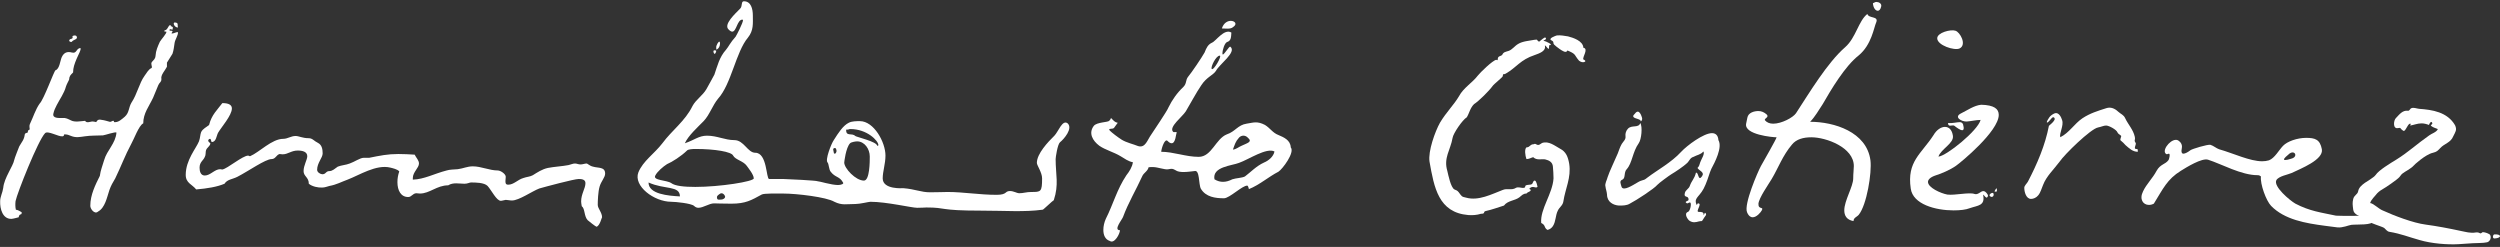
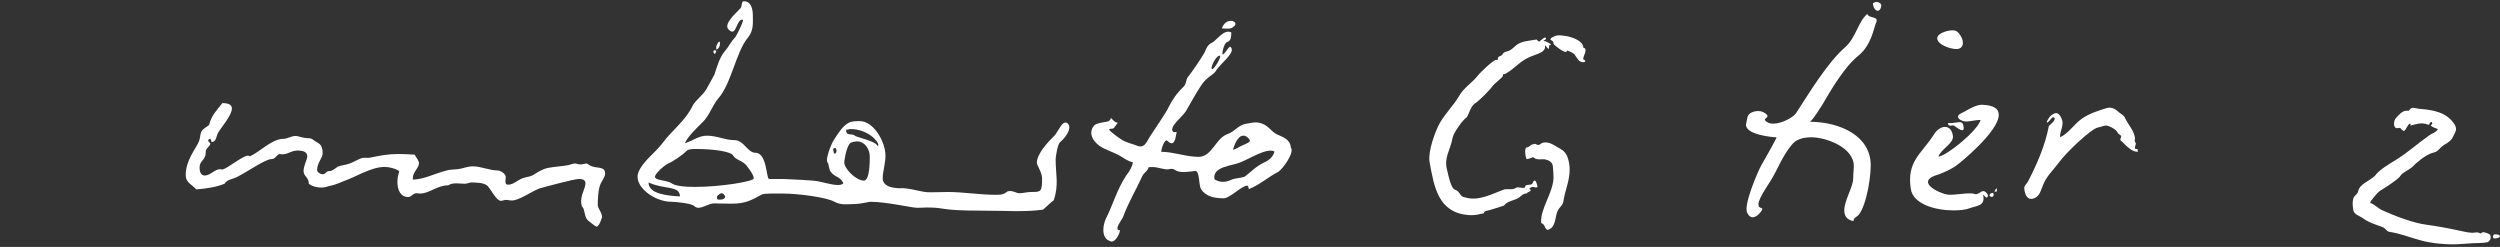
<svg xmlns="http://www.w3.org/2000/svg" width="658" height="65" viewBox="0 0 658 65" fill="none">
  <rect x="0" y="0" width="658" height="65" fill="#333333" stroke="none" />
-   <path d="M46.854 8.495C46.854 9.411 46.125 10.326 45.963 11.242C45.801 12.241 45.72 13.24 45.396 14.155L43.938 16.486V17.568C43.452 18.567 42.237 19.732 42.48 20.814C42.48 21.647 41.994 21.647 41.67 22.396L40.293 25.726C39.24 27.973 37.702 29.804 37.702 32.468C36.568 32.967 35.191 36.796 34.543 37.878C32.923 40.875 31.87 43.788 30.332 46.951C29.684 48.033 29.198 48.866 28.793 50.031C28.145 51.946 27.659 54.693 25.796 55.691C24.905 56.524 23.69 54.942 23.771 54.11C23.771 51.363 25.067 48.699 26.282 46.285C26.444 44.87 27.011 43.539 27.416 42.123C28.145 39.543 30.413 37.795 30.655 34.882C30.332 34.632 27.74 35.548 27.092 35.631C25.553 35.714 23.933 35.631 22.314 35.881C21.099 36.047 19.965 36.297 18.75 35.797C18.264 35.631 17.778 35.381 17.292 35.381C16.401 35.298 17.211 35.714 16.482 35.881C15.429 36.047 12.595 34.299 11.866 35.048C10.003 36.963 4.496 50.864 4.091 52.944C4.01 53.694 4.01 54.443 4.172 55.192C4.82 55.275 5.225 55.608 5.71 55.858C5.71 56.94 5.225 55.858 4.901 57.19C4.172 57.356 3.767 57.523 3.038 57.606C0.689 57.689 -0.04 54.942 0.041 52.944C0.041 51.779 0.689 50.697 0.851 49.449C1.094 46.785 3.443 43.788 3.767 42.04C3.767 41.791 5.063 38.544 5.063 38.544C5.71 37.379 6.358 36.796 6.52 35.381C6.682 34.798 7.33 35.132 7.33 34.715C7.33 34.049 7.735 34.382 7.816 33.966C7.735 33.134 7.654 33.05 8.059 32.218C8.707 30.886 9.355 28.805 10.408 27.307C11.623 26.058 14.214 18.65 14.619 18.484C15.672 18.151 15.834 15.987 16.239 15.071C16.806 13.822 17.697 13.489 18.912 13.822C20.208 14.155 19.965 12.907 21.018 12.657C21.747 12.491 20.37 14.904 20.127 15.57C19.641 16.736 19.236 17.818 19.236 19.066C18.507 19.816 18.264 19.982 18.183 20.981C18.183 20.981 17.454 22.396 17.373 22.729C16.887 24.56 15.753 26.058 14.943 27.64C14.538 28.389 14.214 29.138 14.053 29.887C13.729 31.219 15.591 31.053 16.401 31.053C17.373 30.97 17.859 31.302 18.75 31.719C19.722 32.218 21.342 31.885 22.395 31.802C22.799 32.468 23.609 32.052 24.257 31.968C24.581 31.968 24.986 32.052 25.31 32.135C25.715 31.469 26.039 31.386 26.768 31.552C27.497 31.635 28.226 31.885 28.874 32.052C29.279 32.218 30.008 31.302 30.008 32.135C31.142 32.301 32.032 31.386 32.842 30.72C34.057 29.638 33.814 28.306 34.624 26.974C36.082 24.81 36.649 21.896 38.026 19.982C38.593 19.233 39.078 18.234 39.888 17.901C40.212 17.568 39.565 16.902 39.969 16.32C40.455 15.737 40.86 15.57 40.941 14.655C41.022 13.323 41.508 12.241 42.075 10.992C42.399 10.41 44.019 8.662 43.776 8.329C43.371 8.245 43.209 8.495 43.29 7.996C44.262 7.912 44.181 6.581 44.91 6.581C44.91 7.08 44.91 6.747 45.396 7.08C45.639 7.246 45.396 7.579 45.396 7.829C45.072 7.829 44.991 7.496 44.586 7.829C44.586 8.245 45.072 7.996 45.396 8.162C45.477 8.495 44.991 8.662 45.234 8.828C45.801 8.828 46.449 8.329 46.854 8.495ZM20.208 9.66C20.532 10.41 19.236 10.41 18.912 10.992C18.588 11.159 17.859 10.826 18.426 10.326C18.993 10.16 19.236 10.16 19.074 9.494C19.56 9.244 20.046 9.244 20.208 9.66ZM46.854 7.246C45.801 7.246 45.396 5.831 46.044 5.915C47.097 5.998 46.611 6.497 46.854 7.246Z" fill="white" />
  <path d="M52.365 37.207C52.689 36.374 52.689 35.375 52.932 34.793C53.337 33.877 54.39 33.461 55.038 32.878C55.686 30.215 57.225 28.883 58.521 27.135C60.383 27.135 61.031 27.717 61.031 28.55C61.031 30.381 58.197 33.544 57.387 34.959C56.982 35.708 56.901 37.373 55.767 37.373C55.524 37.373 55.605 36.541 55.281 36.541C54.957 36.541 54.795 36.874 54.795 37.04C54.795 37.29 55.281 37.623 55.362 37.706C55.362 38.455 54.471 38.788 54.228 39.537C54.066 39.953 54.228 40.703 53.904 41.285C53.58 42.201 52.527 42.617 52.527 44.115C52.527 45.031 52.77 46.196 53.904 46.196C55.362 46.196 56.496 44.532 57.954 44.532C58.116 44.532 58.359 44.615 58.521 44.615C59.898 44.365 63.866 40.952 65.324 40.952C65.486 40.952 65.648 41.119 65.81 41.119C68.32 40.037 71.56 36.541 74.557 36.541C75.691 36.541 76.582 35.792 77.796 35.792C78.687 35.792 79.578 36.374 81.279 36.374C82.251 36.374 82.656 37.123 83.709 37.623C84.681 38.122 84.924 39.204 84.924 40.37C84.924 41.535 83.466 42.867 83.466 44.698C83.466 45.364 84.357 45.864 84.843 45.864C85.814 45.864 85.734 45.031 86.705 45.031C87.515 45.031 88.163 44.365 88.892 43.866C89.945 43.45 90.998 43.45 92.051 43.033C93.266 42.617 94.804 41.535 95.695 41.535H97.153C100.069 40.952 102.013 40.536 104.847 40.536C106.305 40.536 107.763 40.619 109.14 40.703C109.545 41.535 110.274 42.201 110.274 43.033C110.274 44.199 108.654 45.281 108.654 46.862V47.279C111.65 47.195 114.323 45.697 117.563 44.865C118.373 44.615 119.425 44.615 120.478 44.532C121.855 44.365 122.989 43.782 124.447 43.782C126.634 43.782 128.82 44.865 131.007 44.865C131.736 44.865 133.113 45.78 133.113 46.529C133.113 46.946 133.032 47.279 133.032 47.611C133.032 48.111 133.032 48.61 133.761 48.61C135.219 48.61 136.272 47.279 137.729 46.862C138.62 46.529 139.511 46.529 140.24 46.113C141.455 45.364 142.67 44.532 144.209 44.199C145.909 43.866 147.934 43.782 149.635 43.45C150.364 43.283 150.769 43.033 151.336 43.033C151.822 43.033 152.227 43.283 152.794 43.283C153.36 43.283 153.927 43.033 154.413 43.033C154.656 43.033 155.223 43.699 156.114 43.866C157.491 44.282 159.273 43.866 159.273 45.697C159.273 46.696 158.22 47.695 157.815 49.11C157.41 50.442 157.329 52.939 157.329 53.938C157.329 54.853 158.463 55.935 158.463 57.184C158.382 57.184 157.896 59.431 157.005 59.681C156.843 59.681 154.899 58.183 154.656 57.933C153.684 56.851 154.008 54.937 153.118 54.271C153.037 53.771 152.956 53.355 152.956 53.022C152.956 51.024 154.089 49.609 154.089 48.194C154.089 47.195 153.037 47.112 152.308 47.112C151.093 47.112 143.399 49.193 141.941 49.609C139.997 50.358 136.595 52.772 134.733 52.772C134.166 52.772 133.599 52.606 133.113 52.606C132.546 52.689 132.141 52.855 131.817 52.855C130.683 52.855 129.387 50.109 128.334 48.943C127.444 48.028 125.095 48.028 123.961 48.028C123.556 48.028 123.07 48.361 122.26 48.361C120.883 48.361 119.264 47.944 117.968 48.777C114.971 48.777 113.108 50.941 110.517 50.941C110.193 50.941 109.869 50.858 109.545 50.858C108.573 50.941 108.33 51.857 107.439 51.857C105.495 51.857 104.604 50.109 104.604 47.944C104.604 46.946 104.766 46.03 105.09 45.114C104.604 44.532 103.389 44.282 102.741 44.115C99.016 43.2 94.561 46.113 91.484 47.279C89.864 47.861 88.568 48.61 86.705 48.943C86.057 49.11 85.49 49.359 84.843 49.359C83.79 49.443 82.17 49.11 81.279 48.361C81.279 46.613 79.902 46.446 79.902 45.031C79.902 43.533 80.874 42.035 80.874 41.119C80.874 39.953 79.659 39.621 78.363 39.621C76.662 39.621 75.772 40.619 74.395 40.619C74.071 40.619 73.747 40.536 73.585 40.536C72.694 40.786 72.532 41.868 71.479 41.868C69.859 41.868 65.405 45.031 62.489 46.529C61.193 47.195 59.816 47.195 59.088 48.361C57.144 49.193 54.552 49.609 51.636 49.859C50.584 48.527 48.883 48.194 48.883 46.03C48.883 42.118 51.636 39.038 52.365 37.207Z" fill="white" />
  <path d="M168.02 45.368C169.235 42.371 172.231 40.457 174.337 37.71C176.848 34.297 180.33 31.883 182.274 27.888C183.165 26.223 184.947 25.141 185.919 23.476C186.162 22.977 187.943 19.897 188.024 19.647C188.834 17.317 189.32 15.069 191.102 13.072C191.75 12.322 192.236 11.157 193.613 9.659C193.856 9.326 195.557 5.996 195.557 5.33C195.557 5.247 195.476 5.164 195.395 5.164C194.018 5.164 193.856 8.327 192.722 8.327C192.479 8.327 192.155 8.16 191.75 7.744C190.373 6.412 193.532 3.582 194.828 2.25C195.476 1.585 194.99 0.336 195.8 0.336C197.662 0.336 198.148 2.334 198.148 4.082C198.148 6.163 198.391 7.994 196.852 9.908C193.694 13.654 192.479 22.145 188.996 25.974C187.539 27.721 186.729 30.302 185.19 31.883C183.57 33.548 181.14 35.712 180.249 37.71C182.76 36.878 183.894 35.712 186.081 35.712C188.753 35.712 190.778 36.878 193.289 36.878C195.8 36.878 196.771 40.207 198.796 40.207C201.955 40.207 201.631 47.116 202.441 47.116H206.247C207.219 47.116 215.156 47.532 215.156 47.699C215.723 47.699 218.801 48.698 220.583 48.698C221.393 48.698 222.202 48.365 221.878 48.032C220.988 46.367 219.854 46.783 218.639 45.202C218.153 44.619 218.153 43.121 217.829 42.788C217.1 42.122 218.801 37.793 219.449 36.878C220.664 34.963 221.878 33.049 223.417 32.3C224.227 31.883 225.442 31.883 226.333 31.883C229.978 31.883 233.055 37.377 233.055 40.956C233.055 43.121 232.326 45.118 232.326 46.95C232.326 49.946 237.591 49.53 237.753 49.53C240.911 49.78 242.369 50.612 244.799 50.612C246.5 50.612 248.929 50.529 249.415 50.529C253.546 50.529 257.838 51.278 262.293 51.278C263.751 51.278 264.317 51.028 264.722 50.695C265.046 50.362 265.451 50.279 265.856 50.279C266.747 50.279 267.719 50.862 268.205 50.862C269.42 50.862 270.068 50.529 271.445 50.529C273.955 50.529 274.279 50.529 274.279 46.95C274.279 45.368 272.902 43.537 272.902 42.871C272.902 40.457 275.818 37.377 277.519 35.712C278.572 34.63 279.625 31.384 281.002 32.466C282.459 33.798 280.03 36.628 278.977 37.46C278.329 38.043 277.843 41.456 277.843 41.872C277.843 46.034 278.734 48.531 277.357 52.693C277.195 52.693 274.441 55.357 274.441 55.19C269.582 55.856 264.479 55.44 258.243 55.44C246.905 55.44 249.334 54.608 243.827 54.608C243.746 54.608 242.369 54.691 241.397 54.691C239.939 54.691 233.379 53.109 229.087 53.109C228.682 53.109 226.333 53.692 225.199 53.692C222.769 53.692 221.635 54.108 219.611 53.109C217.505 51.861 209.649 50.945 206.247 50.945C204.304 50.945 201.145 50.862 200.497 51.195C197.743 52.693 196.285 53.609 192.479 53.609C189.563 53.609 188.996 53.526 187.943 53.526C186.648 53.526 185.109 54.691 183.813 54.691C183.408 54.691 183.003 54.524 182.679 54.191C181.95 53.526 177.82 53.109 176.686 53.109C172.15 53.109 166.643 48.947 168.02 45.368ZM170.693 48.032C170.693 51.112 175.876 51.528 178.954 51.694C178.954 48.781 174.904 49.946 170.693 48.032ZM176.686 48.198C177.658 48.947 180.087 49.197 183.003 49.197C189.482 49.197 198.391 47.782 198.391 46.95C198.391 45.951 196.933 44.203 196.528 43.62C195.638 42.371 193.532 42.038 192.965 40.956C192.56 39.958 188.267 39.208 183.003 39.208C182.274 39.208 181.059 39.292 180.816 39.625C179.278 41.123 176.929 42.621 175.552 43.204C174.499 43.87 172.96 45.202 172.474 46.2C171.745 47.532 175.471 47.366 176.686 48.198ZM188.024 13.238C188.429 13.238 188.51 13.321 188.51 13.404C188.51 13.571 188.267 14.32 188.024 14.154C187.781 13.987 187.62 13.238 188.024 13.238ZM189.401 10.991C189.644 11.323 189.482 12.489 188.834 12.905C188.591 13.072 188.51 13.321 188.51 12.406C188.51 11.906 189.158 10.741 189.401 10.991ZM188.753 52.277C188.915 52.693 189.401 52.527 189.725 52.527C190.454 52.527 190.859 52.11 190.859 51.778C190.859 51.528 190.211 50.362 189.32 51.112C188.753 51.528 188.591 51.694 188.753 52.277ZM219.449 40.124C219.449 40.457 219.692 40.457 219.773 40.457C219.854 40.457 220.178 40.124 220.178 39.708C220.178 39.625 220.097 38.959 219.773 38.959C218.963 38.959 219.449 39.791 219.449 40.124ZM222.202 42.788C222.202 44.286 225.199 47.532 227.386 47.532C228.925 47.532 228.925 42.455 228.925 41.206C228.925 39.208 227.548 37.211 225.604 37.211C225.199 37.211 224.065 37.377 223.741 37.71C222.607 38.876 222.202 42.704 222.202 42.788ZM225.118 35.796C225.361 36.045 230.868 37.294 230.868 38.376C231.03 38.376 231.192 38.293 231.192 38.21C231.192 37.044 228.196 33.964 223.822 33.964C223.255 33.964 223.66 34.131 222.688 34.131C222.688 36.045 224.146 34.88 225.118 35.796Z" fill="white" />
  <path d="M287.892 33.124C288.702 32.126 291.617 32.209 291.941 31.793C292.427 31.377 292.346 31.044 292.427 31.044C292.427 31.044 292.589 31.293 293.237 31.876C294.371 32.792 294.614 31.543 293.237 33.624C292.913 34.123 291.455 33.624 292.103 34.373C292.67 34.956 294.209 36.121 295.262 36.787C296.477 37.536 298.339 37.952 299.554 38.452C301.498 39.035 301.984 36.787 303.037 35.372C303.604 34.456 307.167 29.296 307.572 28.213C308.463 26.382 309.84 24.384 311.46 22.886C312.432 21.887 311.946 21.138 312.756 20.139C313.485 19.307 316.319 15.145 317.048 13.813C317.534 12.565 317.939 11.732 318.992 11.233C319.964 10.9 322.232 7.404 324.094 8.569C324.013 9.651 324.094 10.733 322.961 11.066C322.313 11.316 321.746 13.147 321.746 14.063C321.746 15.311 323.527 11.899 323.851 12.315C325.552 13.73 320.936 16.893 320.045 18.641C319.316 19.806 317.615 20.223 316.157 22.47C314.942 24.218 313.161 27.547 312.108 29.296C311.217 30.711 307.653 33.374 308.706 34.623C308.949 35.039 309.84 34.456 309.678 34.956C309.516 35.206 309.435 37.703 308.382 37.703C308.058 37.703 307.734 37.536 307.329 37.12C306.6 36.288 305.71 38.951 305.629 39.95C308.868 39.95 312.108 41.282 315.509 41.282C318.911 41.282 319.964 36.537 322.88 35.372C325.147 34.623 325.795 32.875 328.144 32.542C329.197 32.375 329.845 32.209 330.493 32.209C331.222 32.209 331.95 32.375 332.922 32.875C334.299 33.707 334.947 34.956 336.486 35.538C337.863 36.121 339.645 36.87 339.726 38.785C340.859 40.117 337.539 44.528 336.486 45.194C333.894 46.526 331.464 48.69 328.711 49.772C328.711 49.606 328.468 48.857 328.306 48.857C327.01 48.773 323.608 52.186 322.151 52.186C319.883 52.186 317.372 51.853 316.076 49.689C315.428 48.524 315.833 44.611 314.376 45.028C313.566 45.111 312.513 45.277 311.541 45.277C310.731 45.277 309.921 45.194 309.354 44.778C308.139 44.029 307.896 44.778 306.6 44.528C305.062 44.279 304.009 43.779 302.308 44.029C302.065 45.111 301.012 45.444 300.607 46.443C299.068 49.855 296.963 53.352 295.586 57.097C295.262 57.93 292.994 60.593 294.776 60.593C294.776 61.509 293.318 64.256 292.103 63.423C290.807 63.007 290.402 61.759 290.402 60.51C290.402 59.511 290.645 58.512 291.05 57.597C292.994 53.768 293.966 49.855 296.477 46.11C297.206 45.194 298.015 43.946 298.177 42.697C297.044 42.531 295.91 41.698 294.938 41.115C293.156 40.033 290.888 39.451 289.349 38.369C287.568 37.037 286.434 35.039 287.892 33.124ZM318.919 18.142C319.405 18.724 321.754 14.562 321.025 14.646C320.053 14.646 318.595 17.642 318.919 18.142ZM319.648 47.192C320.458 47.691 321.187 47.858 321.916 47.858C322.726 47.858 323.536 47.608 324.345 47.192C325.317 46.859 326.856 46.859 327.666 46.443C329.124 45.361 330.663 43.696 332.687 42.78C333.902 42.281 335.198 41.199 335.441 39.867C333.335 38.785 328.719 41.948 326.127 42.863C324.264 43.613 319 43.862 319.648 47.192ZM323.94 5.489C324.993 5.489 325.803 6.322 324.507 7.154C323.859 7.737 322.483 7.487 321.592 7.487C322.078 5.989 323.131 5.489 323.94 5.489ZM324.507 39.367C325.236 39.367 326.127 38.618 326.775 38.369C328.314 37.619 329.772 37.37 328.395 36.204C328.071 35.871 327.666 35.705 327.261 35.705C326.856 35.705 326.451 35.871 326.127 36.204C325.155 37.286 324.993 38.036 324.507 39.367Z" fill="white" />
  <path d="M379.001 32.296C380.701 29.466 382.645 27.634 384.022 25.304C385.156 23.14 387.586 21.724 388.962 19.893C389.529 19.144 392.85 15.898 393.822 15.731C394.146 15.981 394.227 15.815 394.227 15.398C394.308 14.732 394.956 14.816 395.361 14.483C395.685 13.65 396.333 13.65 397.061 13.401C398.033 13.068 398.681 12.069 399.572 11.569C400.787 10.82 402.569 10.737 403.784 10.487C404.917 10.321 404.27 10.487 405.079 10.987C405.565 10.654 406.537 9.655 406.78 9.905C407.347 10.487 405.889 10.654 406.294 10.737C406.861 10.82 409.129 11.902 407.752 11.902C407.671 12.235 407.752 12.735 407.59 12.901C407.266 12.735 406.537 11.569 406.618 12.069C406.942 13.484 405.079 14.067 403.946 14.483C400.139 15.731 399.167 17.729 396.413 19.311C395.685 19.81 395.604 19.144 395.523 20.06C395.523 20.309 393.174 22.141 392.85 22.64C391.959 23.889 389.205 26.636 387.99 27.385C386.938 28.384 386.695 29.882 386.047 30.881C384.913 31.547 382.483 35.126 382.321 36.291C381.754 39.538 379.891 41.535 380.944 45.031C381.187 46.03 381.835 49.36 382.807 49.859C383.374 50.109 383.536 50.109 383.941 50.608C384.751 51.691 384.67 51.774 385.885 52.023C389.124 52.939 392.607 51.108 395.442 50.026C396.737 49.443 397.79 50.192 399.005 49.443C399.41 49.193 400.139 49.36 400.625 49.443C402.002 49.526 400.949 48.86 401.921 48.694C402.65 48.527 403.217 48.777 403.46 48.028C403.622 47.612 403.784 47.529 403.946 47.529C404.351 47.529 404.594 48.777 404.675 49.193C404.108 49.693 403.46 48.694 402.569 49.609C402.407 49.776 402.812 49.859 402.893 49.942C402.893 50.525 402.245 50.359 401.759 50.941C400.868 50.941 400.544 51.441 399.896 51.94C398.681 52.856 396.818 52.773 395.847 54.104C394.227 54.604 392.688 55.187 391.149 55.519C390.177 55.686 391.149 56.269 389.772 56.269C388.719 56.602 387.586 56.685 386.452 56.602C378.596 55.936 377.462 49.36 376.247 42.534C375.842 39.787 377.705 34.627 379.001 32.296ZM401.759 38.788C402.731 38.788 402.65 37.956 403.703 37.956C403.946 37.79 404.189 37.873 404.432 38.039C405.079 38.372 405.403 37.873 405.889 37.623C407.671 37.04 409.21 38.372 410.587 39.121C412.207 39.954 412.693 41.286 413.017 43.117C413.583 46.779 411.964 49.693 411.478 53.022C411.316 54.104 410.425 54.521 410.02 55.436C409.372 56.685 409.534 58.266 408.724 59.515C408.4 60.014 407.833 60.431 407.266 60.514C406.213 59.765 406.942 59.348 405.646 58.682C405.322 55.02 408.643 51.025 408.886 46.946C408.886 45.864 408.805 44.865 408.724 43.866C408.643 42.701 407.752 42.201 406.699 41.952C405.808 41.785 404.432 42.285 403.541 41.369C402.893 41.535 402.488 41.868 401.759 41.868C401.435 40.953 401.192 39.288 401.759 38.788ZM409.777 9.322C410.749 9.239 411.721 9.405 412.693 9.572C413.988 9.905 416.661 10.737 416.742 12.568C418.2 12.818 416.418 15.065 416.742 15.648C416.985 15.731 417.066 15.815 417.228 15.981C417.471 16.231 416.58 16.73 415.608 15.981C414.312 14.483 414.879 14.316 413.017 13.484C412.126 13.068 412.774 13.484 412.126 13.65C411.559 13.817 409.534 12.235 409.048 11.736C408.643 11.236 409.129 11.07 408.4 10.654C407.266 10.154 409.453 9.405 409.777 9.322Z" fill="white" />
-   <path d="M423.129 46.613C423.534 45.281 425.072 42.118 425.801 40.37C426.125 39.538 426.368 38.706 426.854 37.873C427.259 37.207 427.988 36.708 427.826 35.792C427.745 35.126 427.988 34.377 428.474 33.878C429.446 32.796 431.309 33.794 431.714 32.379C432.362 33.295 432.038 36.708 431.309 37.707C429.689 39.954 429.608 42.951 428.15 44.532C427.34 45.365 427.907 46.863 427.016 47.279C426.125 47.612 426.611 48.444 426.773 49.11C426.854 49.443 427.097 49.61 427.502 49.61C428.717 49.61 431.066 47.862 431.795 47.612C432.928 47.196 432.605 47.529 433.657 46.697C436.168 44.782 439.894 42.784 442.485 39.954C444.024 38.289 448.398 35.043 450.584 35.043C451.475 35.043 452.204 35.542 452.285 36.874C453.419 38.789 451.313 42.784 450.422 44.449C449.855 45.698 449.694 46.697 448.884 48.611C447.588 51.857 445.806 51.857 446.454 53.688C446.697 54.354 446.616 53.522 446.94 53.522C448.155 53.522 446.13 55.77 447.102 55.77C447.831 55.77 448.398 55.77 448.398 56.519C448.398 57.018 448.641 55.853 448.803 56.019C449.451 56.519 448.641 56.935 448.236 57.767C447.912 58.433 447.75 58.1 447.183 58.267C446.292 58.516 445.563 58.683 444.672 58.1C444.186 57.767 443.133 56.186 444.267 55.77C444.834 55.603 445.239 53.688 444.915 53.356C444.672 53.106 444.267 53.605 444.024 53.522C443.052 53.023 444.429 52.939 444.429 52.606C444.51 51.275 443.052 52.273 443.457 50.775C443.619 50.026 444.51 49.693 444.753 48.944C445.239 47.529 445.968 47.113 446.373 45.448C446.94 45.281 446.94 46.863 447.426 46.863C447.588 46.863 447.75 46.697 447.993 46.364C448.722 45.281 447.183 44.949 446.778 44.199C447.183 43.866 447.345 43.284 447.507 42.701C447.75 41.952 448.803 40.454 448.317 39.871C447.669 40.703 446.616 40.786 445.725 41.286C444.834 41.536 444.672 42.285 444.105 42.867C443.133 43.783 441.027 45.198 439.894 45.864C439.327 46.197 436.492 48.278 436.168 48.694C435.439 49.61 430.742 52.69 428.96 53.605C428.15 54.105 427.097 54.105 426.125 54.105C424.667 54.022 422.967 53.189 422.967 51.191C422.886 50.276 422.643 49.859 422.562 49.11C422.319 48.361 422.967 47.362 423.129 46.613ZM430.337 29.882C430.58 29.549 430.823 29.383 431.066 29.383C431.471 29.383 431.876 29.965 432.119 30.798C432.281 31.214 432.281 31.63 431.876 31.963C431.876 31.297 430.337 31.297 429.932 30.798C429.689 30.382 430.094 30.215 430.337 29.882Z" fill="white" />
  <path d="M463.468 43.709C464.116 42.543 467.518 36.633 467.599 36.134C466.627 36.134 459.014 35.468 459.581 32.555L459.905 30.973C460.148 29.641 461.687 29.225 462.821 29.225C463.63 29.225 464.359 29.558 465.007 30.141C465.736 30.89 464.278 31.14 464.521 31.639C465.007 32.222 465.736 32.555 466.708 32.555C468.895 32.555 471.891 30.973 472.701 29.808C476.184 24.481 480.962 16.49 485.66 12.411C488.494 9.914 489.142 5.502 491.491 3.671C491.815 4.919 494.488 4.17 493.84 5.835C493.192 7.25 492.625 11.745 489.223 14.575C485.579 17.405 481.853 23.731 479.747 27.394C478.695 28.975 477.723 30.724 476.427 32.055C482.744 32.055 491.329 34.719 492.301 42.21C492.706 45.457 491.329 53.947 489.223 56.528C488.737 57.11 487.847 57.277 487.847 58.192C485.984 57.859 485.417 56.694 485.417 55.362C485.417 52.782 487.766 49.119 487.766 46.955C487.766 45.623 487.928 44.624 487.928 43.709C487.928 38.798 480.638 36.134 476.751 36.134C474.645 36.134 472.782 36.633 471.648 38.048C469.219 40.879 468.004 44.291 466.303 47.121C465.412 48.62 462.982 52.033 462.821 53.614C462.74 55.279 464.278 54.28 463.711 55.362C463.387 55.945 462.335 57.193 461.282 57.193C460.796 57.193 460.229 56.86 459.824 55.862C458.933 53.781 462.659 45.207 463.468 43.709ZM494.245 2.838C493.597 2.838 493.03 2.006 492.949 0.841C493.273 0.758 493.516 0.508 493.84 0.508C494.488 0.508 495.298 0.924 495.136 1.673C494.974 2.506 494.569 2.838 494.245 2.838ZM514.654 8.083C515.869 8.415 517.732 11.745 515.788 12.744C514.411 13.41 509.876 11.912 509.876 10.08C509.876 8.582 513.44 7.666 514.654 8.083Z" fill="white" />
  <path d="M508.901 35.562C509.711 34.147 510.926 33.398 511.898 33.398C512.951 33.398 513.761 34.147 514.004 35.729C514.328 37.726 510.845 39.225 510.197 41.222C512.303 41.056 520.564 34.397 521.293 31.567C520.078 31.567 518.863 31.9 517.648 31.983C516.353 32.066 514.085 30.818 516.191 29.819C517.729 29.07 519.592 27.738 521.455 27.571C524.857 27.654 526.071 28.653 526.071 30.235C526.071 34.563 516.029 42.804 514.814 43.636C513.275 44.718 510.926 45.717 509.549 46.133C508.011 46.633 507.444 47.299 507.444 47.882C507.444 49.38 510.764 50.878 512.546 51.211C514.49 51.461 518.296 50.545 519.673 51.045C520.645 51.378 521.293 50.295 522.022 50.295C522.346 50.295 522.751 50.545 523.156 51.211C523.318 51.544 523.237 51.711 522.994 51.96C522.67 52.21 522.346 51.461 521.941 51.211C522.589 54.208 520.564 54.041 518.458 54.79C517.405 55.206 515.867 55.373 514.166 55.373C509.468 55.373 503.475 53.791 502.908 49.63C501.855 42.471 505.662 40.556 508.901 35.562ZM512.708 32.399C513.923 32.482 515.057 32.149 515.786 32.149C516.191 32.149 516.515 32.316 516.677 32.732C517.324 35.063 516.029 34.397 514.328 33.065C513.761 32.815 512.789 33.565 512.708 32.399ZM524.695 50.961C524.938 51.711 524.128 52.21 523.642 51.461C523.561 51.045 524.533 50.462 524.695 50.961ZM525.586 50.046C525.586 50.462 525.504 50.545 524.938 50.379C525.424 49.463 525.586 49.297 525.586 50.046Z" fill="white" />
  <path d="M533.763 47.775C536.193 43.113 538.298 38.202 539.27 33.124C539.513 32.875 540.404 32.209 540.647 31.709C541.052 31.21 540.566 30.627 540.161 30.96C539.918 31.127 539.27 32.042 538.946 32.209C538.217 32.542 539.513 30.627 539.594 30.627C539.918 30.294 540.404 29.961 540.89 29.795C541.862 29.545 542.51 30.794 542.753 31.626C543.239 33.041 541.943 35.122 542.267 36.121C544.616 34.956 545.992 32.542 548.098 31.127C550.123 29.795 552.067 29.212 554.415 28.463C555.468 28.13 556.521 28.463 557.493 29.379C558.222 30.045 558.951 30.211 559.356 31.127C560.085 32.708 561.462 34.123 561.867 35.955C562.11 37.037 561.543 36.787 562.11 37.619C562.353 37.952 561.462 39.201 562.191 39.201C562.838 39.201 562.596 39.451 562.677 39.95C561.3 39.95 560.409 39.034 559.437 38.202C559.194 37.869 558.465 37.203 558.141 36.953C557.898 36.787 558.384 35.871 558.303 35.788C558.06 35.455 557.493 35.289 557.331 34.873C557.088 34.123 555.063 33.041 554.335 33.041C553.687 33.041 553.12 33.374 552.229 33.541C550.285 33.874 543.32 40.699 542.105 42.53C540.485 44.695 538.622 46.359 537.731 48.69C537.327 49.606 537.084 50.688 536.436 51.437C535.95 52.02 535.221 52.353 534.573 52.353C533.277 52.353 532.791 50.521 532.791 49.439C532.791 48.857 533.439 48.357 533.763 47.775Z" fill="white" />
-   <path d="M565.597 53.933C564.058 53.933 563.006 52.434 564.058 50.353C564.949 48.439 566.569 46.941 567.622 44.943C568.594 43.195 569.89 43.278 570.7 42.196C570.943 41.946 571.267 40.448 570.862 40.448C570.538 40.448 570.295 40.864 569.89 40.282C569.161 39.116 571.753 36.12 573.291 36.952C573.939 37.368 574.425 38.034 574.263 38.95C574.02 40.032 574.263 40.448 574.668 40.448C575.154 40.448 575.883 40.032 576.531 39.532C576.936 39.2 581.066 37.951 581.795 38.117C582.605 38.367 583.334 39.033 584.063 39.283C587.87 40.365 592.162 42.446 595.402 42.446C596.05 42.446 596.617 42.363 597.184 42.196C598.722 41.613 599.775 39.532 600.909 38.367C602.043 37.202 604.635 36.286 606.983 36.286C609.332 36.286 610.628 36.702 611.114 39.283C611.6 42.03 605.607 44.36 603.177 45.526C602.286 45.942 599.694 46.358 599.127 47.44C598.317 49.105 602.691 52.767 604.149 53.6C607.955 55.597 610.952 55.931 614.839 56.763C615.406 56.846 623.263 56.846 623.586 56.68C623.829 56.513 624.72 57.262 625.044 56.929C625.206 56.763 624.477 56.596 624.72 56.513C624.963 56.43 625.287 56.347 625.854 56.347C626.745 56.347 624.558 57.346 624.558 58.178C624.558 59.343 620.347 59.01 618.889 59.177C618.16 59.26 616.621 60.009 615.163 59.843L611.924 59.426C606.902 58.761 601.314 57.845 597.75 54.182C596.455 52.851 594.835 48.439 595.078 46.441C594.754 46.275 594.754 46.108 594.187 46.108C589.894 46.108 584.792 43.195 581.147 42.03C579.528 41.53 575.478 44.027 574.02 44.943C570.376 47.19 569.323 49.688 566.893 53.6C566.407 53.849 566.002 53.933 565.597 53.933ZM601.476 42.113C601.8 42.113 602.286 42.03 603.015 41.78C604.554 41.447 604.311 40.115 603.42 40.115C603.096 40.115 602.691 40.282 602.286 40.698C601.152 41.613 600.828 42.113 601.476 42.113ZM626.016 57.928C626.097 57.928 626.34 58.095 626.421 57.928C626.502 57.762 626.178 57.429 626.421 57.346C626.745 57.179 626.907 56.513 627.393 56.68C628.932 57.346 627.555 58.677 626.259 58.428C625.935 58.344 625.854 58.178 626.016 57.928Z" fill="white" />
  <path d="M655.408 61.854C655.813 62.603 655.327 63.602 654.598 63.768C653.545 64.018 651.844 63.935 650.791 64.018L647.066 64.268C644.15 64.434 639.939 64.101 636.861 63.186C633.864 62.353 631.921 61.521 628.924 61.021C628.276 60.938 627.952 60.355 627.547 60.023C627.061 59.606 623.822 58.857 622.04 57.525C621.068 56.776 619.529 56.526 619.367 55.195C619.205 53.863 619.124 53.447 619.367 52.365C619.61 51.366 620.501 51.199 620.663 50.367C620.825 49.368 621.635 48.702 622.445 48.119C623.012 47.703 624.713 46.788 625.28 46.038C626.089 44.79 629.167 42.959 630.787 41.96C633.864 40.045 636.051 37.964 639.372 35.634C640.02 35.134 641.316 34.801 641.64 33.969C641.073 33.719 640.02 33.469 639.777 32.97C639.939 32.803 640.263 32.637 640.182 32.387C639.939 31.805 639.615 32.138 639.291 32.887C638.643 32.637 637.995 32.471 637.347 32.471C636.294 32.471 635.322 32.887 634.35 33.053C634.431 32.72 634.674 32.554 634.35 32.554C633.622 32.554 633.136 34.884 632.488 34.385C631.516 33.719 632.083 33.553 631.111 33.719C629.734 33.969 629.977 31.638 630.625 31.055C631.516 30.14 632.326 28.974 633.784 29.141C634.188 29.224 634.269 28.642 634.674 28.475C635.322 28.225 635.97 28.558 636.699 28.642C640.182 28.891 644.15 29.474 646.175 32.97C646.742 34.218 646.256 34.718 645.689 35.883C645.041 37.548 643.34 37.798 642.287 38.963C641.64 39.629 641.397 39.962 640.344 40.212C638.4 40.628 635.322 43.458 635.241 43.624C634.593 44.374 632.893 45.206 632.407 45.622C632.002 45.872 631.84 46.288 631.516 46.621C630.949 47.287 627.628 49.534 627.385 49.618C626.899 49.867 626.17 50.367 625.684 50.866C625.118 51.615 624.065 52.531 623.822 53.447C624.551 53.447 626.17 55.028 627.061 55.361C630.139 56.776 635.16 58.691 638.4 59.107C641.478 59.523 644.555 60.106 647.633 60.772C648.929 61.021 650.225 61.438 651.601 61.188C652.033 61.132 652.384 61.188 652.654 61.354C653.14 61.604 653.14 61.105 653.545 61.105C654.031 61.105 655.246 61.521 655.408 61.854ZM656.542 62.769C655.894 62.769 656.137 61.687 656.542 61.687C658.567 61.604 658.405 62.686 656.542 62.769Z" fill="white" />
</svg>